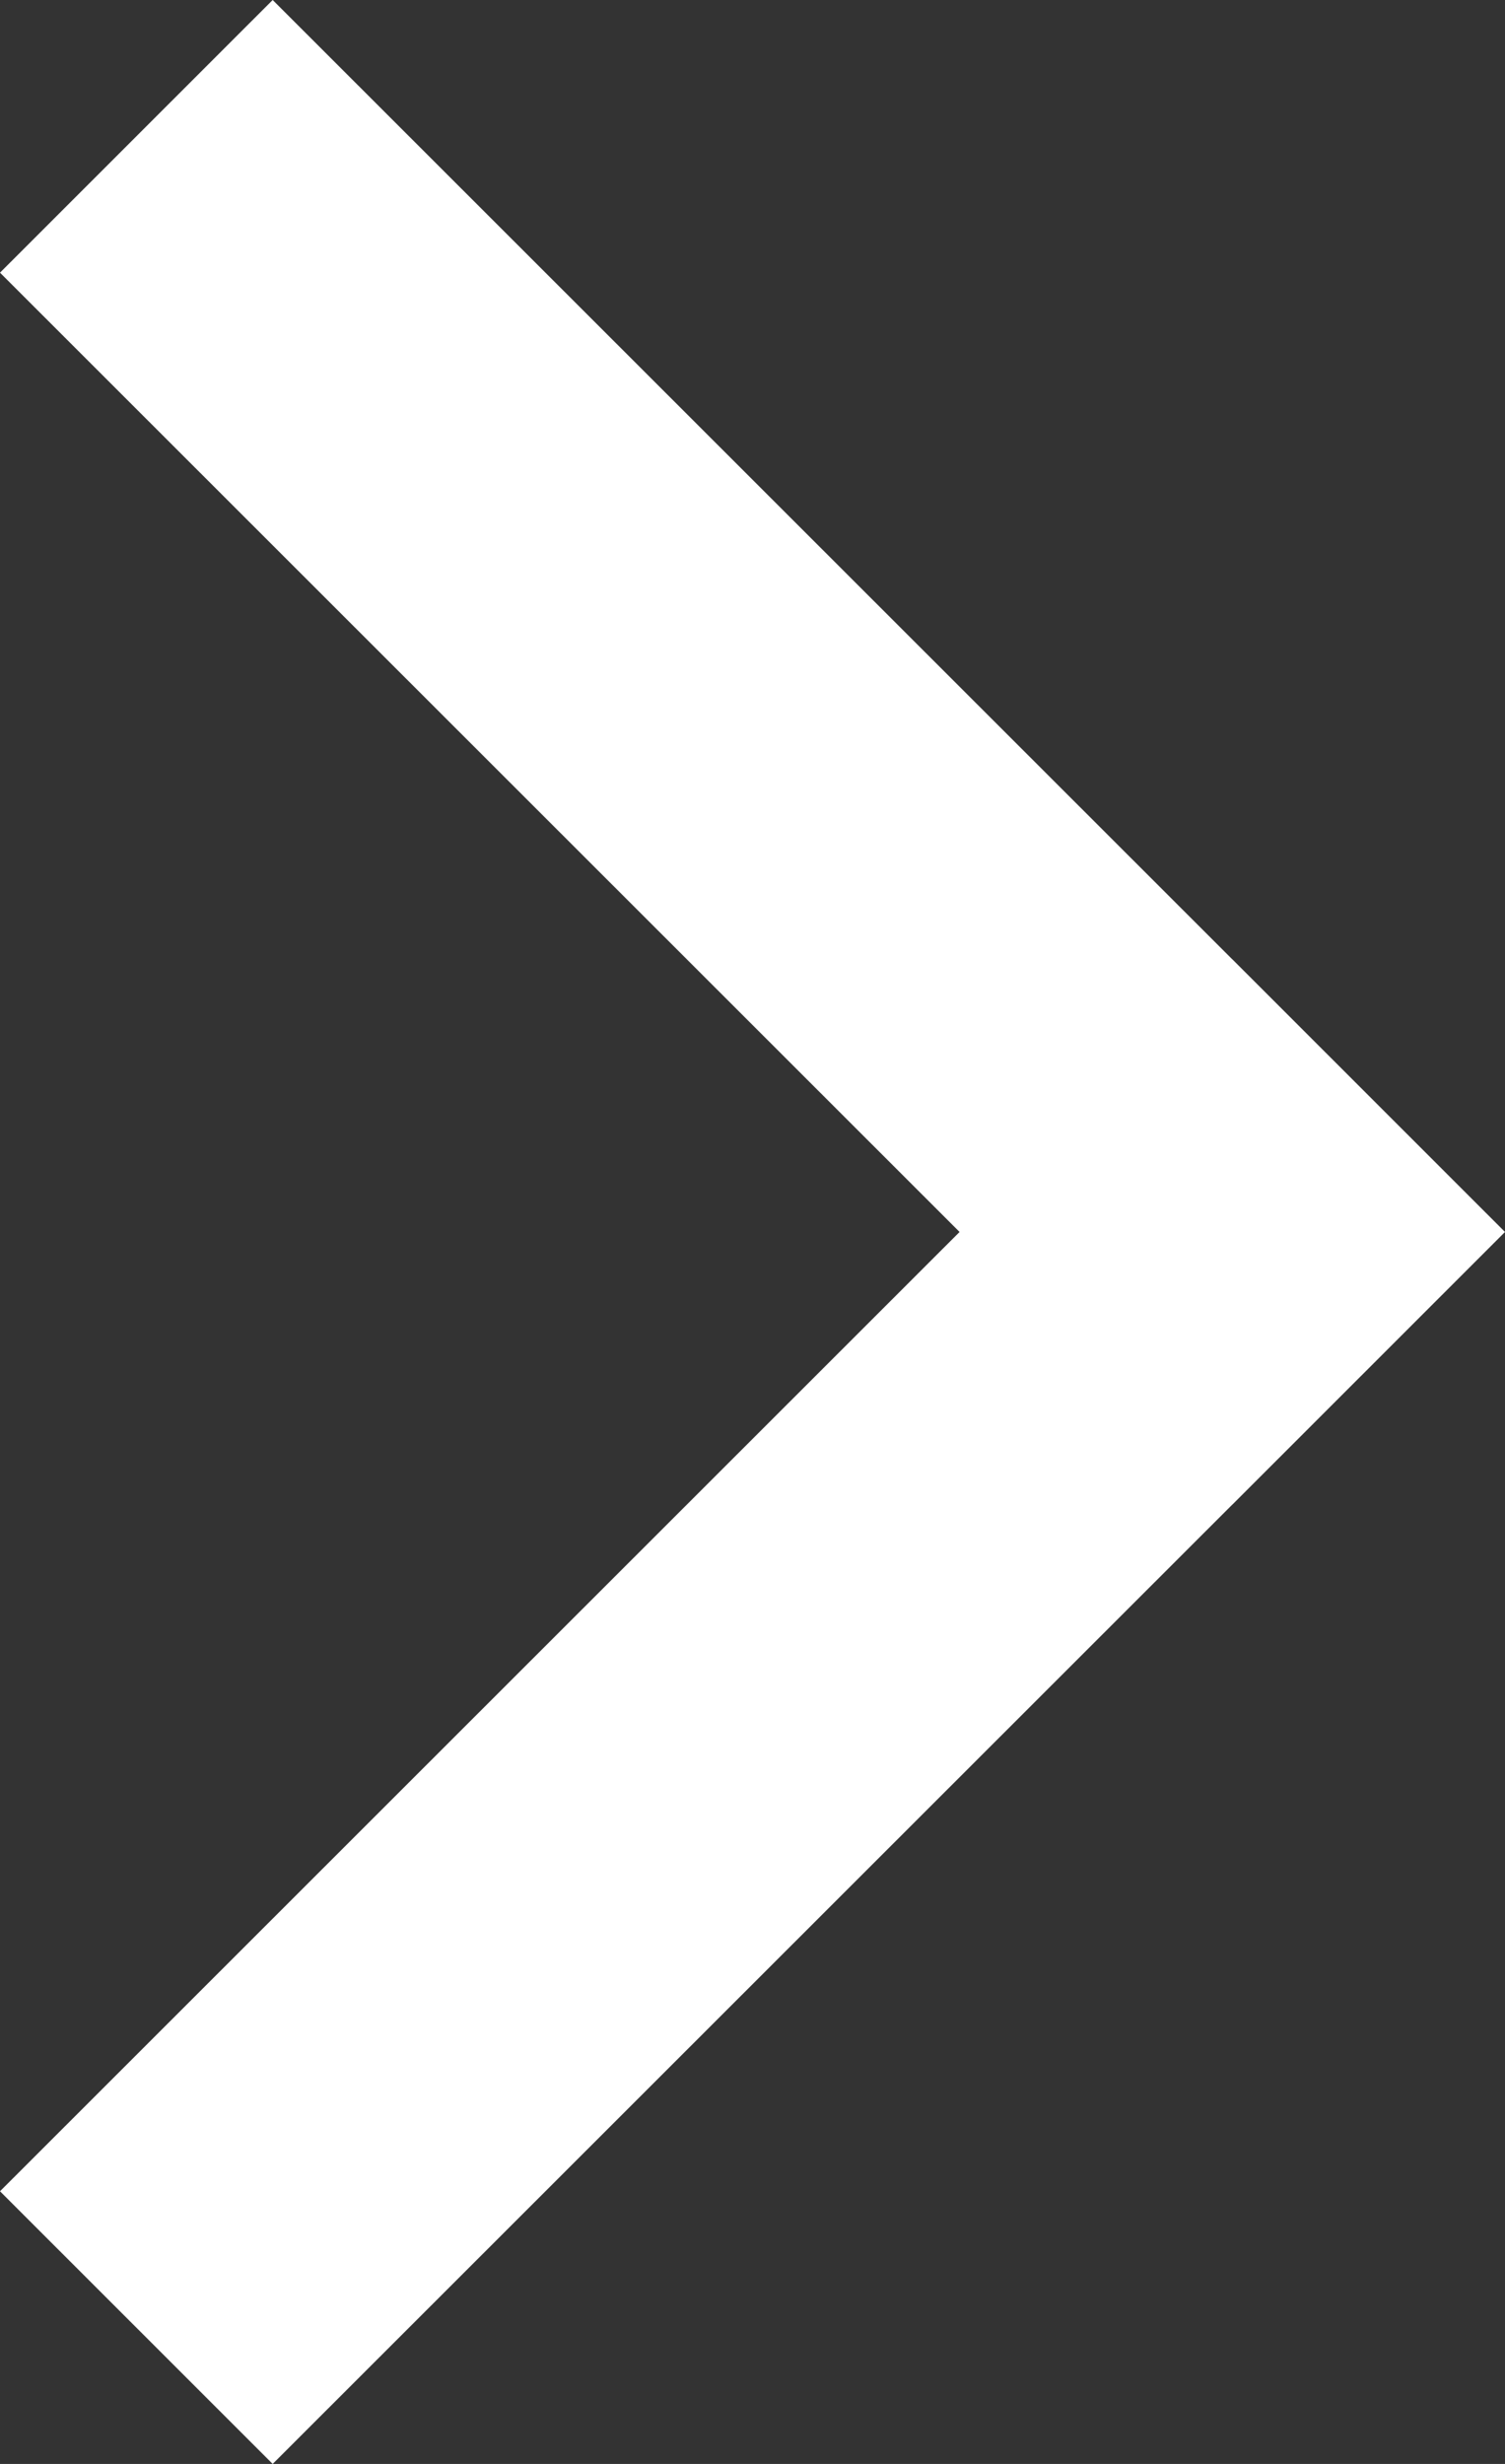
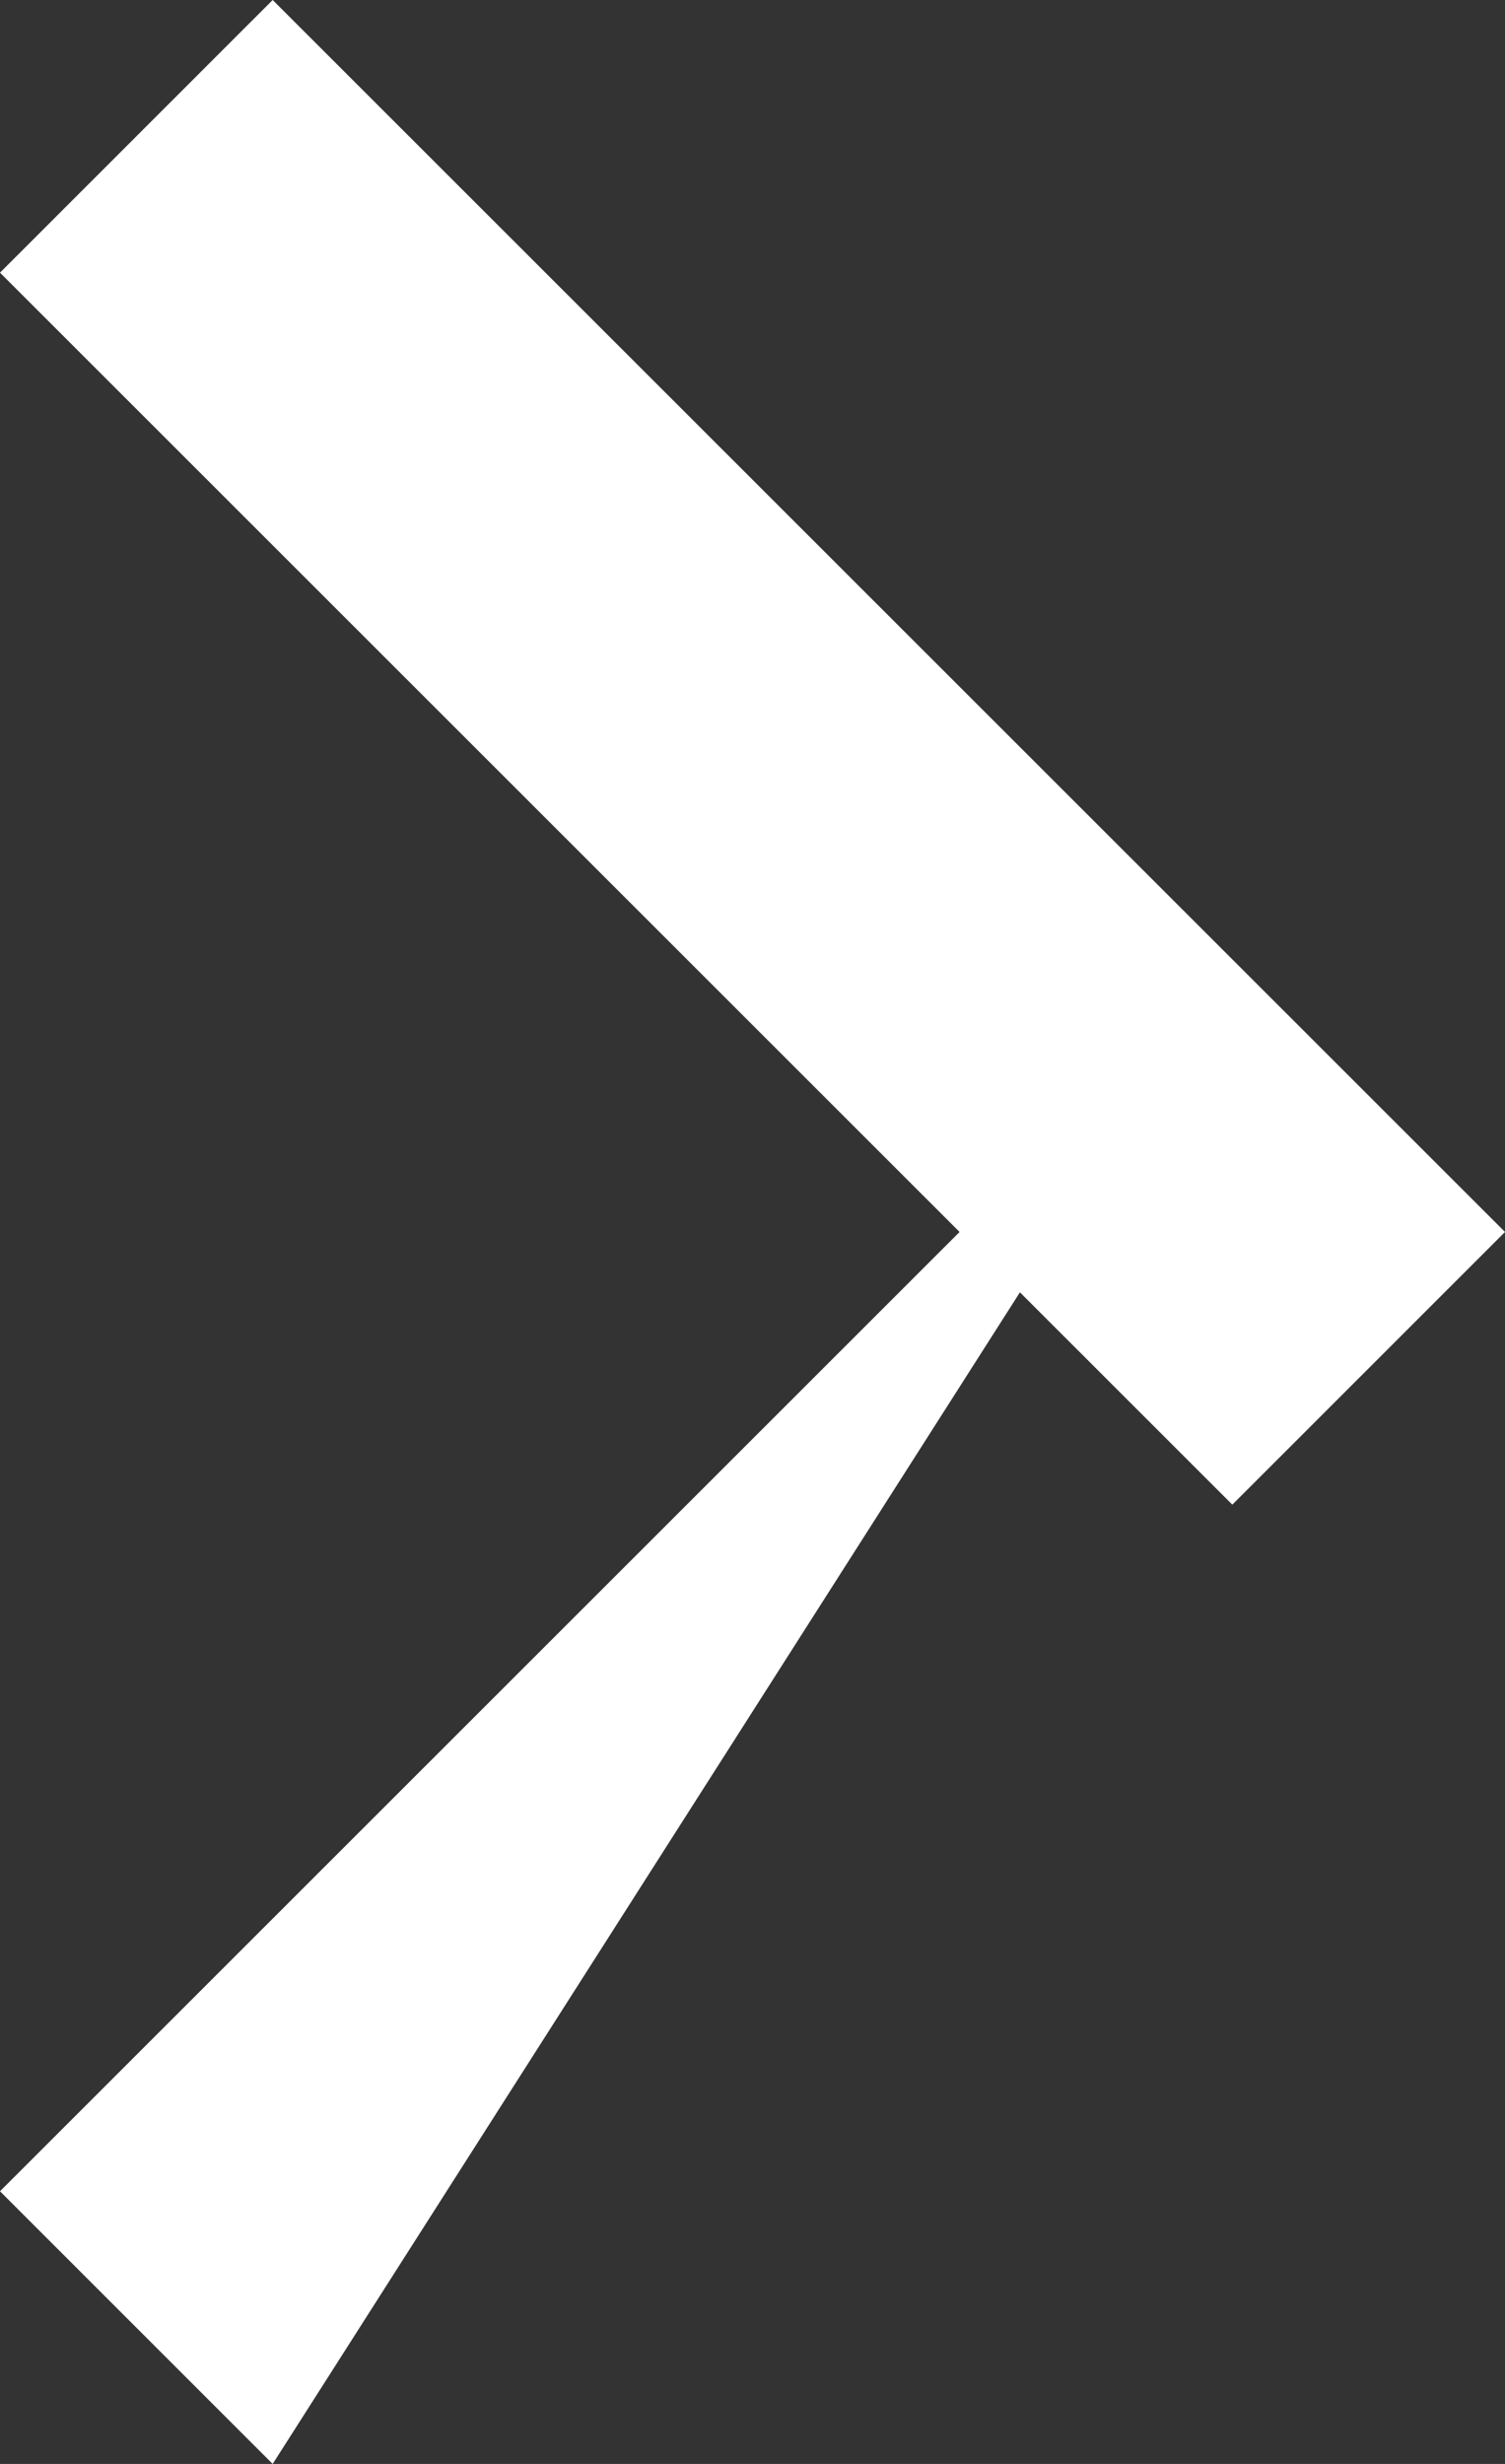
<svg xmlns="http://www.w3.org/2000/svg" width="11" height="18" viewBox="0 0 11 18" fill="none">
  <rect x="0" y="0" width="11" height="18" fill="#333333" stroke="none" />
-   <path d="M9.007 7.008L2.3752e-08 16.008L1.993 18L11 9L9.007 7.008ZM1.90896e-07 1.992L9.007 10.992L11 9L1.993 2.37697e-08L1.90896e-07 1.992Z" fill="white" />
+   <path d="M9.007 7.008L2.3752e-08 16.008L1.993 18L9.007 7.008ZM1.90896e-07 1.992L9.007 10.992L11 9L1.993 2.37697e-08L1.90896e-07 1.992Z" fill="white" />
</svg>